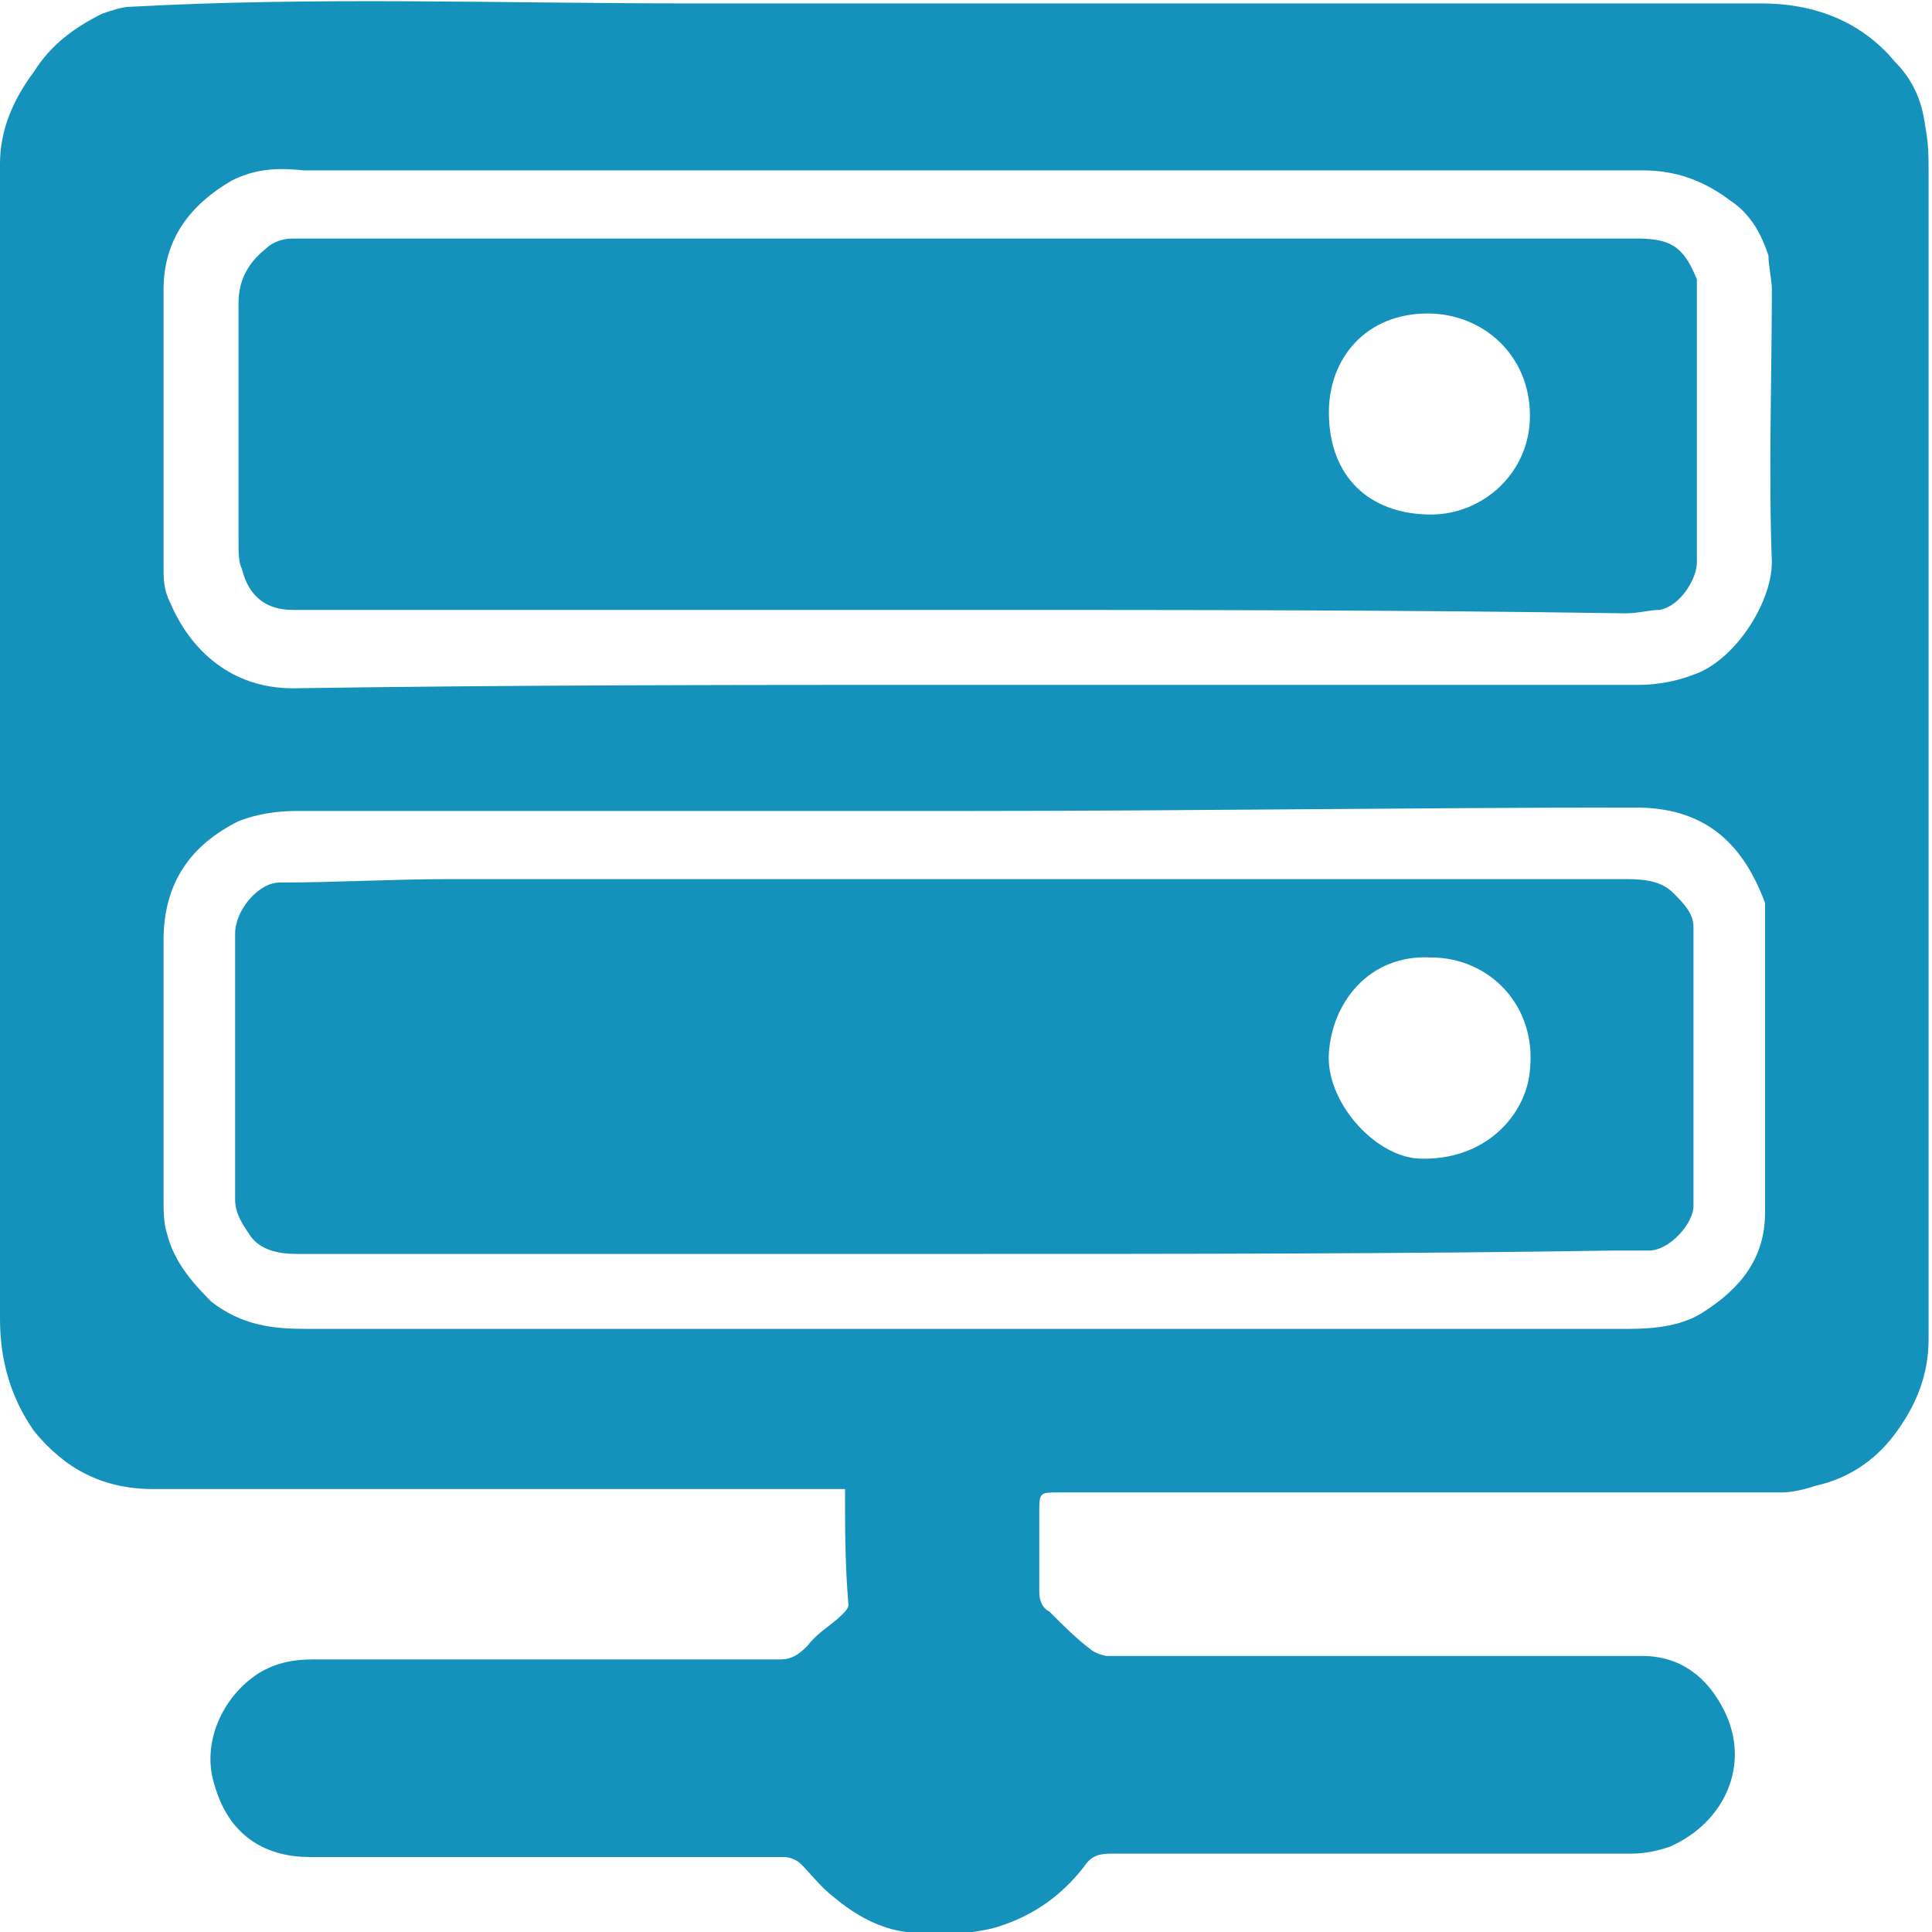
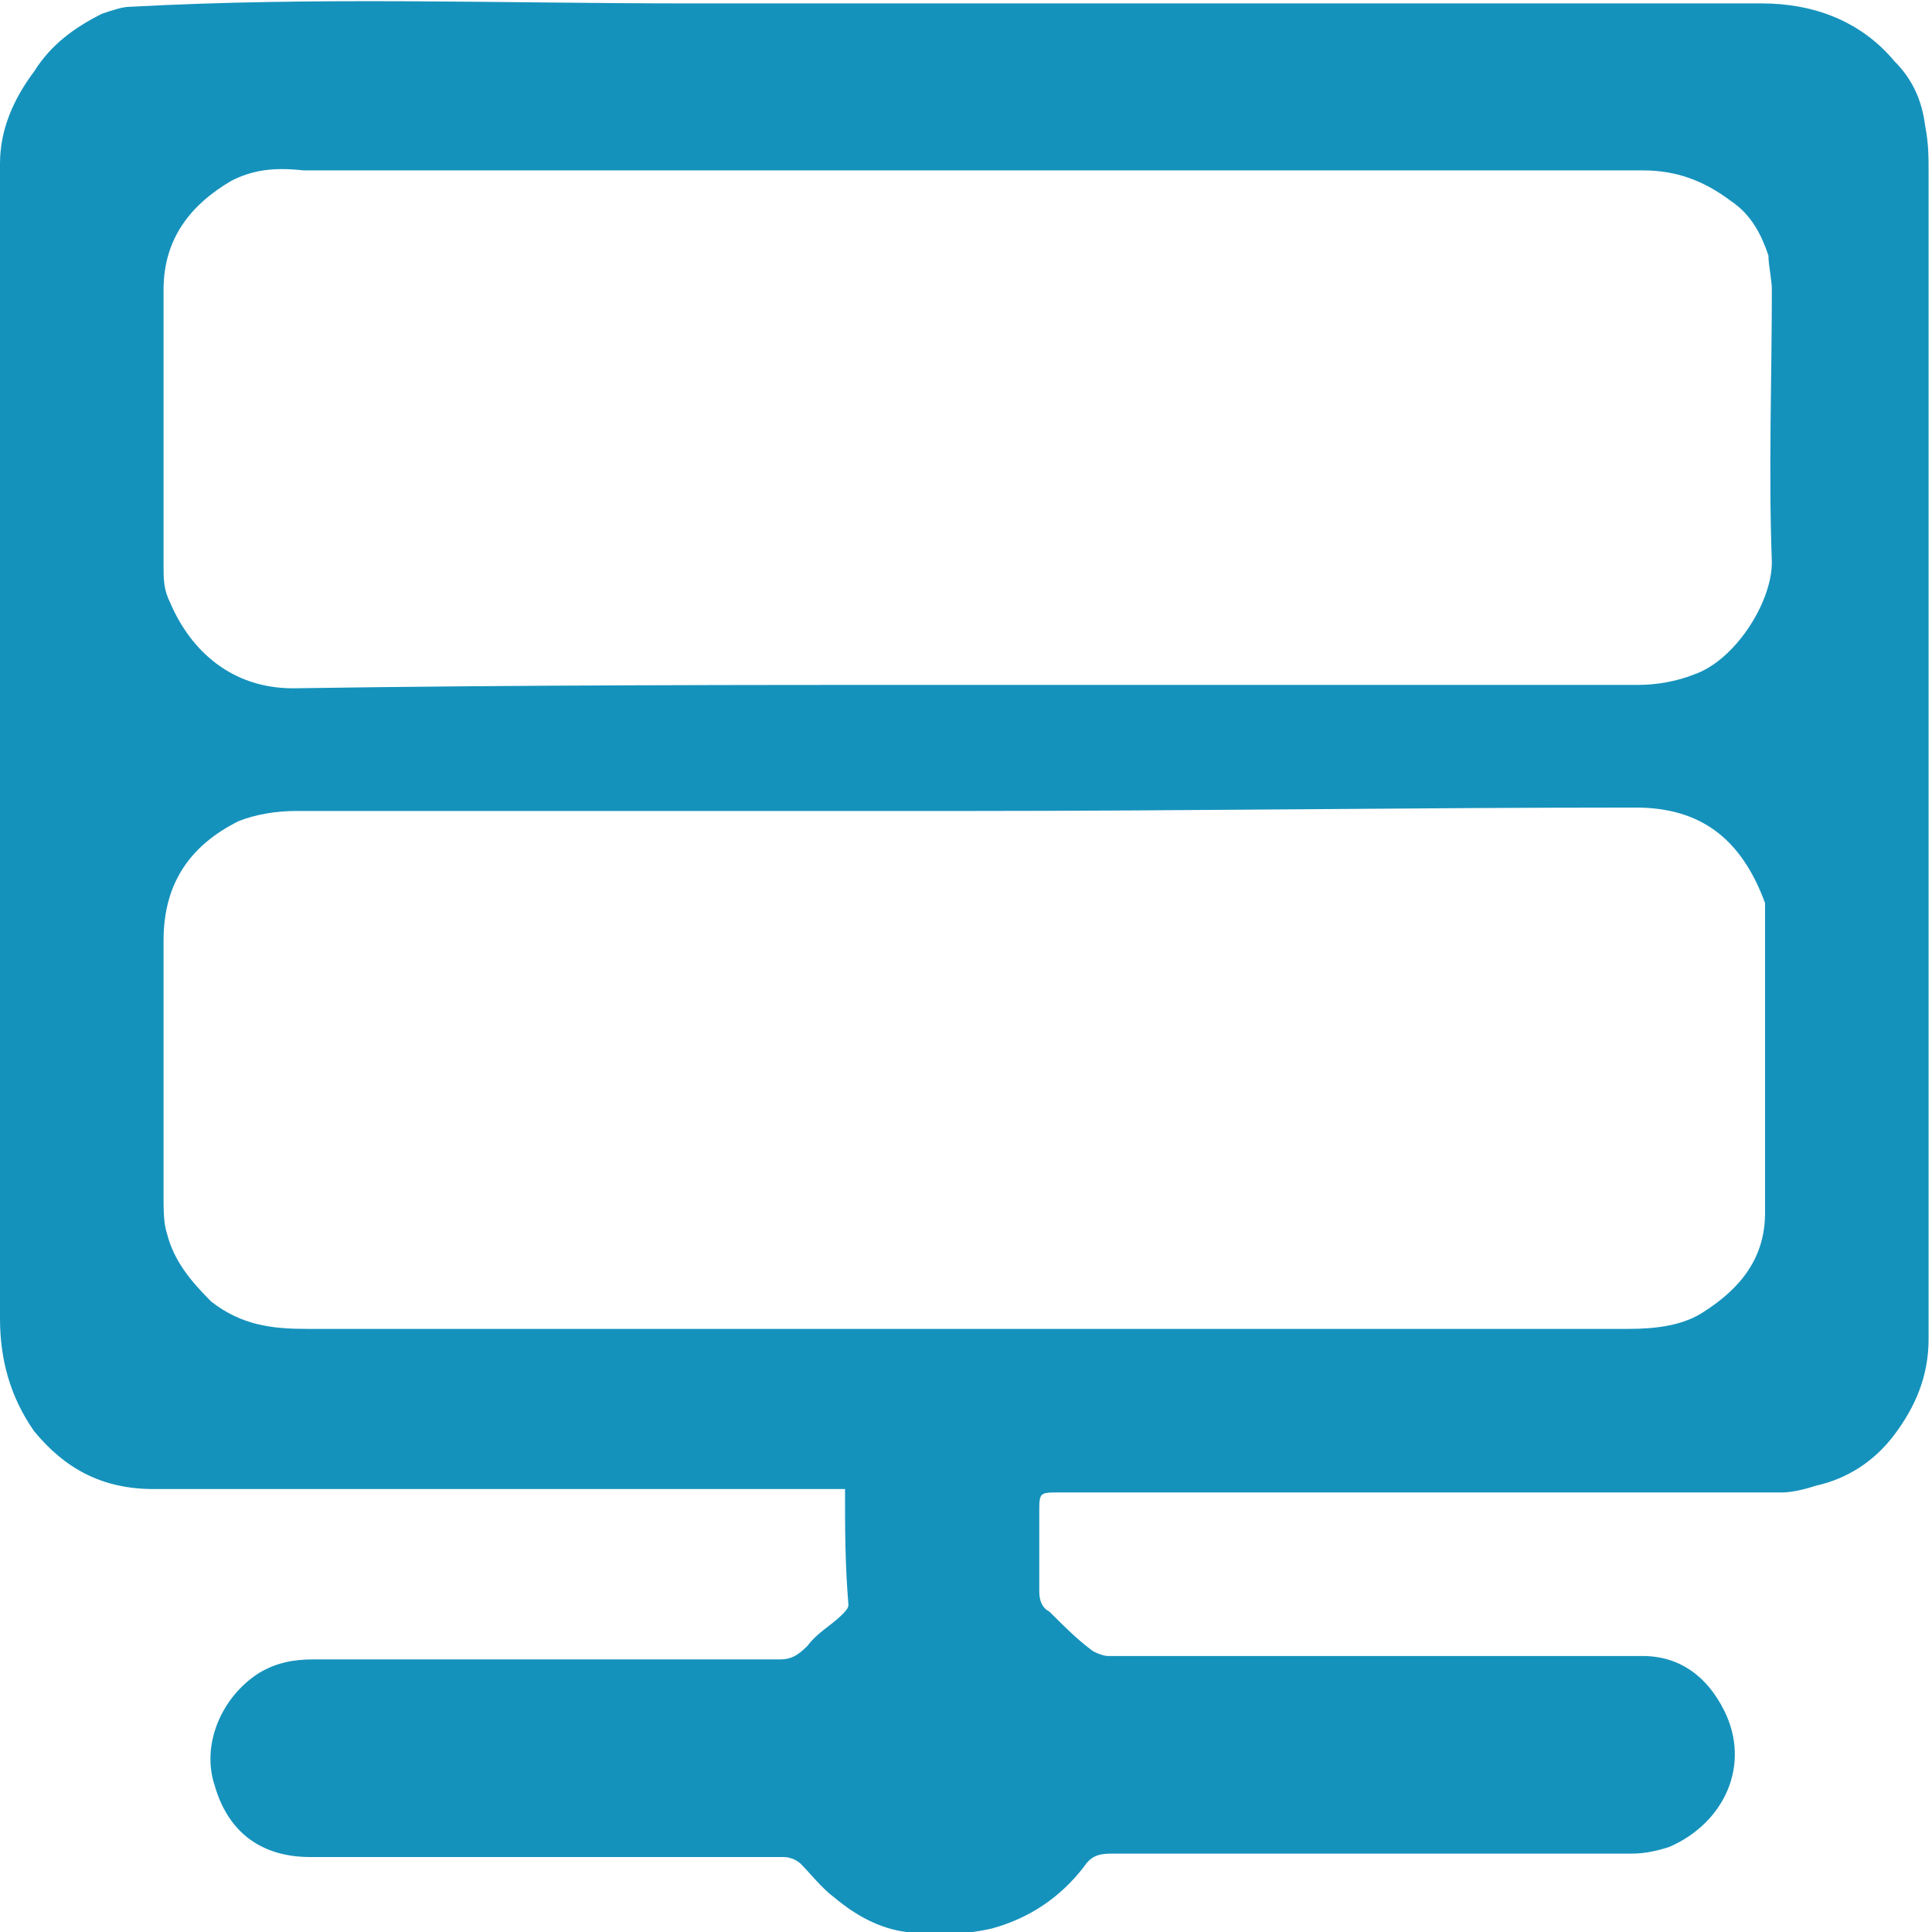
<svg xmlns="http://www.w3.org/2000/svg" version="1.1" id="图层_1" x="0px" y="0px" viewBox="0 0 56.7 56.7" style="enable-background:new 0 0 56.7 56.7;" xml:space="preserve">
  <style type="text/css">
	.st0{fill:#1592BC;}
</style>
  <g>
    <path class="st0" d="M24.8,43.7c-0.2,0-0.4,0-0.5,0c-6.6,0-13.2,0-19.8,0C3,43.7,1.9,43.1,1,42c-0.7-1-1-2.1-1-3.3   C0,27.3,0,16.1,0,4.8c0-1,0.4-1.9,1-2.7C1.5,1.3,2.2,0.8,3,0.4c0.3-0.1,0.6-0.2,0.8-0.2c5.5-0.3,10.9-0.1,16.4-0.1   c10.5,0,21,0,31.5,0c1.5,0,2.9,0.5,3.9,1.7c0.5,0.5,0.8,1.1,0.9,1.9c0.1,0.5,0.1,0.9,0.1,1.4c0,11.4,0,22.8,0,34.2   c0,1.1-0.4,2-1,2.8c-0.6,0.8-1.4,1.3-2.3,1.5c-0.3,0.1-0.7,0.2-1,0.2c-7.1,0-14.1,0-21.2,0c-0.6,0-0.6,0-0.6,0.6c0,0.8,0,1.5,0,2.3   c0,0.3,0.1,0.5,0.3,0.6c0.4,0.4,0.8,0.8,1.2,1.1c0.1,0.1,0.4,0.2,0.5,0.2c3.4,0,6.8,0,10.2,0c1.8,0,3.7,0,5.5,0   c1.1,0,1.9,0.6,2.4,1.6c0.8,1.6,0,3.3-1.6,4c-0.3,0.1-0.7,0.2-1.1,0.2c-5.1,0-10.2,0-15.3,0c-0.4,0-0.6,0.1-0.8,0.4   c-0.7,0.9-1.6,1.5-2.7,1.8c-0.9,0.2-1.7,0.2-2.5,0.1c-0.8-0.1-1.5-0.5-2.1-1c-0.4-0.3-0.7-0.7-1-1c-0.1-0.1-0.3-0.2-0.5-0.2   c-4.6,0-9.3,0-13.9,0c-1.4,0-2.4-0.7-2.8-2.1c-0.4-1.2,0.2-2.6,1.3-3.3c0.5-0.3,1-0.4,1.6-0.4c4.6,0,9.1,0,13.7,0   c0.3,0,0.5-0.1,0.8-0.4c0.3-0.4,0.7-0.6,1-0.9c0.1-0.1,0.2-0.2,0.2-0.3C24.8,45.9,24.8,44.9,24.8,43.7z M28.4,23.8   c-6.6,0-13.1,0-19.7,0c-0.6,0-1.2,0.1-1.7,0.3c-1.4,0.7-2.2,1.8-2.2,3.5c0,2.5,0,5,0,7.5c0,0.4,0,0.8,0.1,1.1   c0.2,0.8,0.7,1.4,1.3,2C7.1,38.9,8,39,9,39c12.9,0,25.9,0,38.8,0c0.8,0,1.6-0.1,2.2-0.5c1.1-0.7,1.8-1.6,1.8-2.9c0-2.8,0-5.6,0-8.5   c0-0.2,0-0.4,0-0.6c-0.7-1.9-1.9-2.8-3.8-2.8C41.5,23.7,34.9,23.8,28.4,23.8z M28.4,20.1c6.6,0,13.1,0,19.7,0   c0.5,0,1.1-0.1,1.6-0.3c1.2-0.4,2.3-2.1,2.3-3.3c-0.1-2.7,0-5.4,0-8c0-0.3-0.1-0.7-0.1-1c-0.2-0.6-0.5-1.2-1.1-1.6   c-0.8-0.6-1.6-0.9-2.6-0.9c-13.1,0-26.2,0-39.3,0C8,4.9,7.4,5,6.8,5.3C5.6,6,4.8,7,4.8,8.5c0,2.7,0,5.4,0,8.1c0,0.4,0,0.7,0.2,1.1   c0.6,1.4,1.8,2.5,3.6,2.5C15.2,20.1,21.8,20.1,28.4,20.1z" />
-     <path class="st0" d="M28.4,36.8c-6.6,0-13.1,0-19.7,0c-0.5,0-1.1-0.1-1.4-0.6c-0.2-0.3-0.4-0.6-0.4-1c0-2.6,0-5.2,0-7.8   c0-0.7,0.7-1.5,1.3-1.5c1.7,0,3.3-0.1,5-0.1c11.5,0,22.9,0,34.4,0c0.5,0,1.1,0,1.5,0.4c0.3,0.3,0.6,0.6,0.6,1c0,2.7,0,5.5,0,8.2   c0,0.5-0.7,1.3-1.3,1.3c-0.3,0-0.6,0-1,0C41.1,36.8,34.7,36.8,28.4,36.8z M42,28.1c-1.8-0.1-2.9,1.3-3,2.8c-0.1,1.4,1.3,3,2.6,3.1   c2,0.1,3.2-1.3,3.3-2.6C45.1,29.5,43.7,28.1,42,28.1z" />
-     <path class="st0" d="M28.3,17.9c-6.6,0-13.2,0-19.7,0c-0.8,0-1.3-0.4-1.5-1.2C7,16.5,7,16.2,7,15.9c0-2.3,0-4.7,0-7   c0-0.7,0.3-1.2,0.8-1.6C8,7.1,8.3,7,8.6,7c10.5,0,21,0,31.5,0c2.6,0,5.2,0,7.9,0c1,0,1.4,0.2,1.8,1.2c0,0.1,0,0.2,0,0.4   c0,2.6,0,5.2,0,7.9c0,0.5-0.5,1.3-1.1,1.4c-0.3,0-0.6,0.1-1,0.1C41.2,17.9,34.8,17.9,28.3,17.9z M44.9,12.2c0-1.8-1.4-3-3-3   c-1.8,0-2.9,1.3-2.9,2.9c0,1.9,1.2,3,3,3C43.5,15.1,44.9,13.9,44.9,12.2z" />
  </g>
</svg>